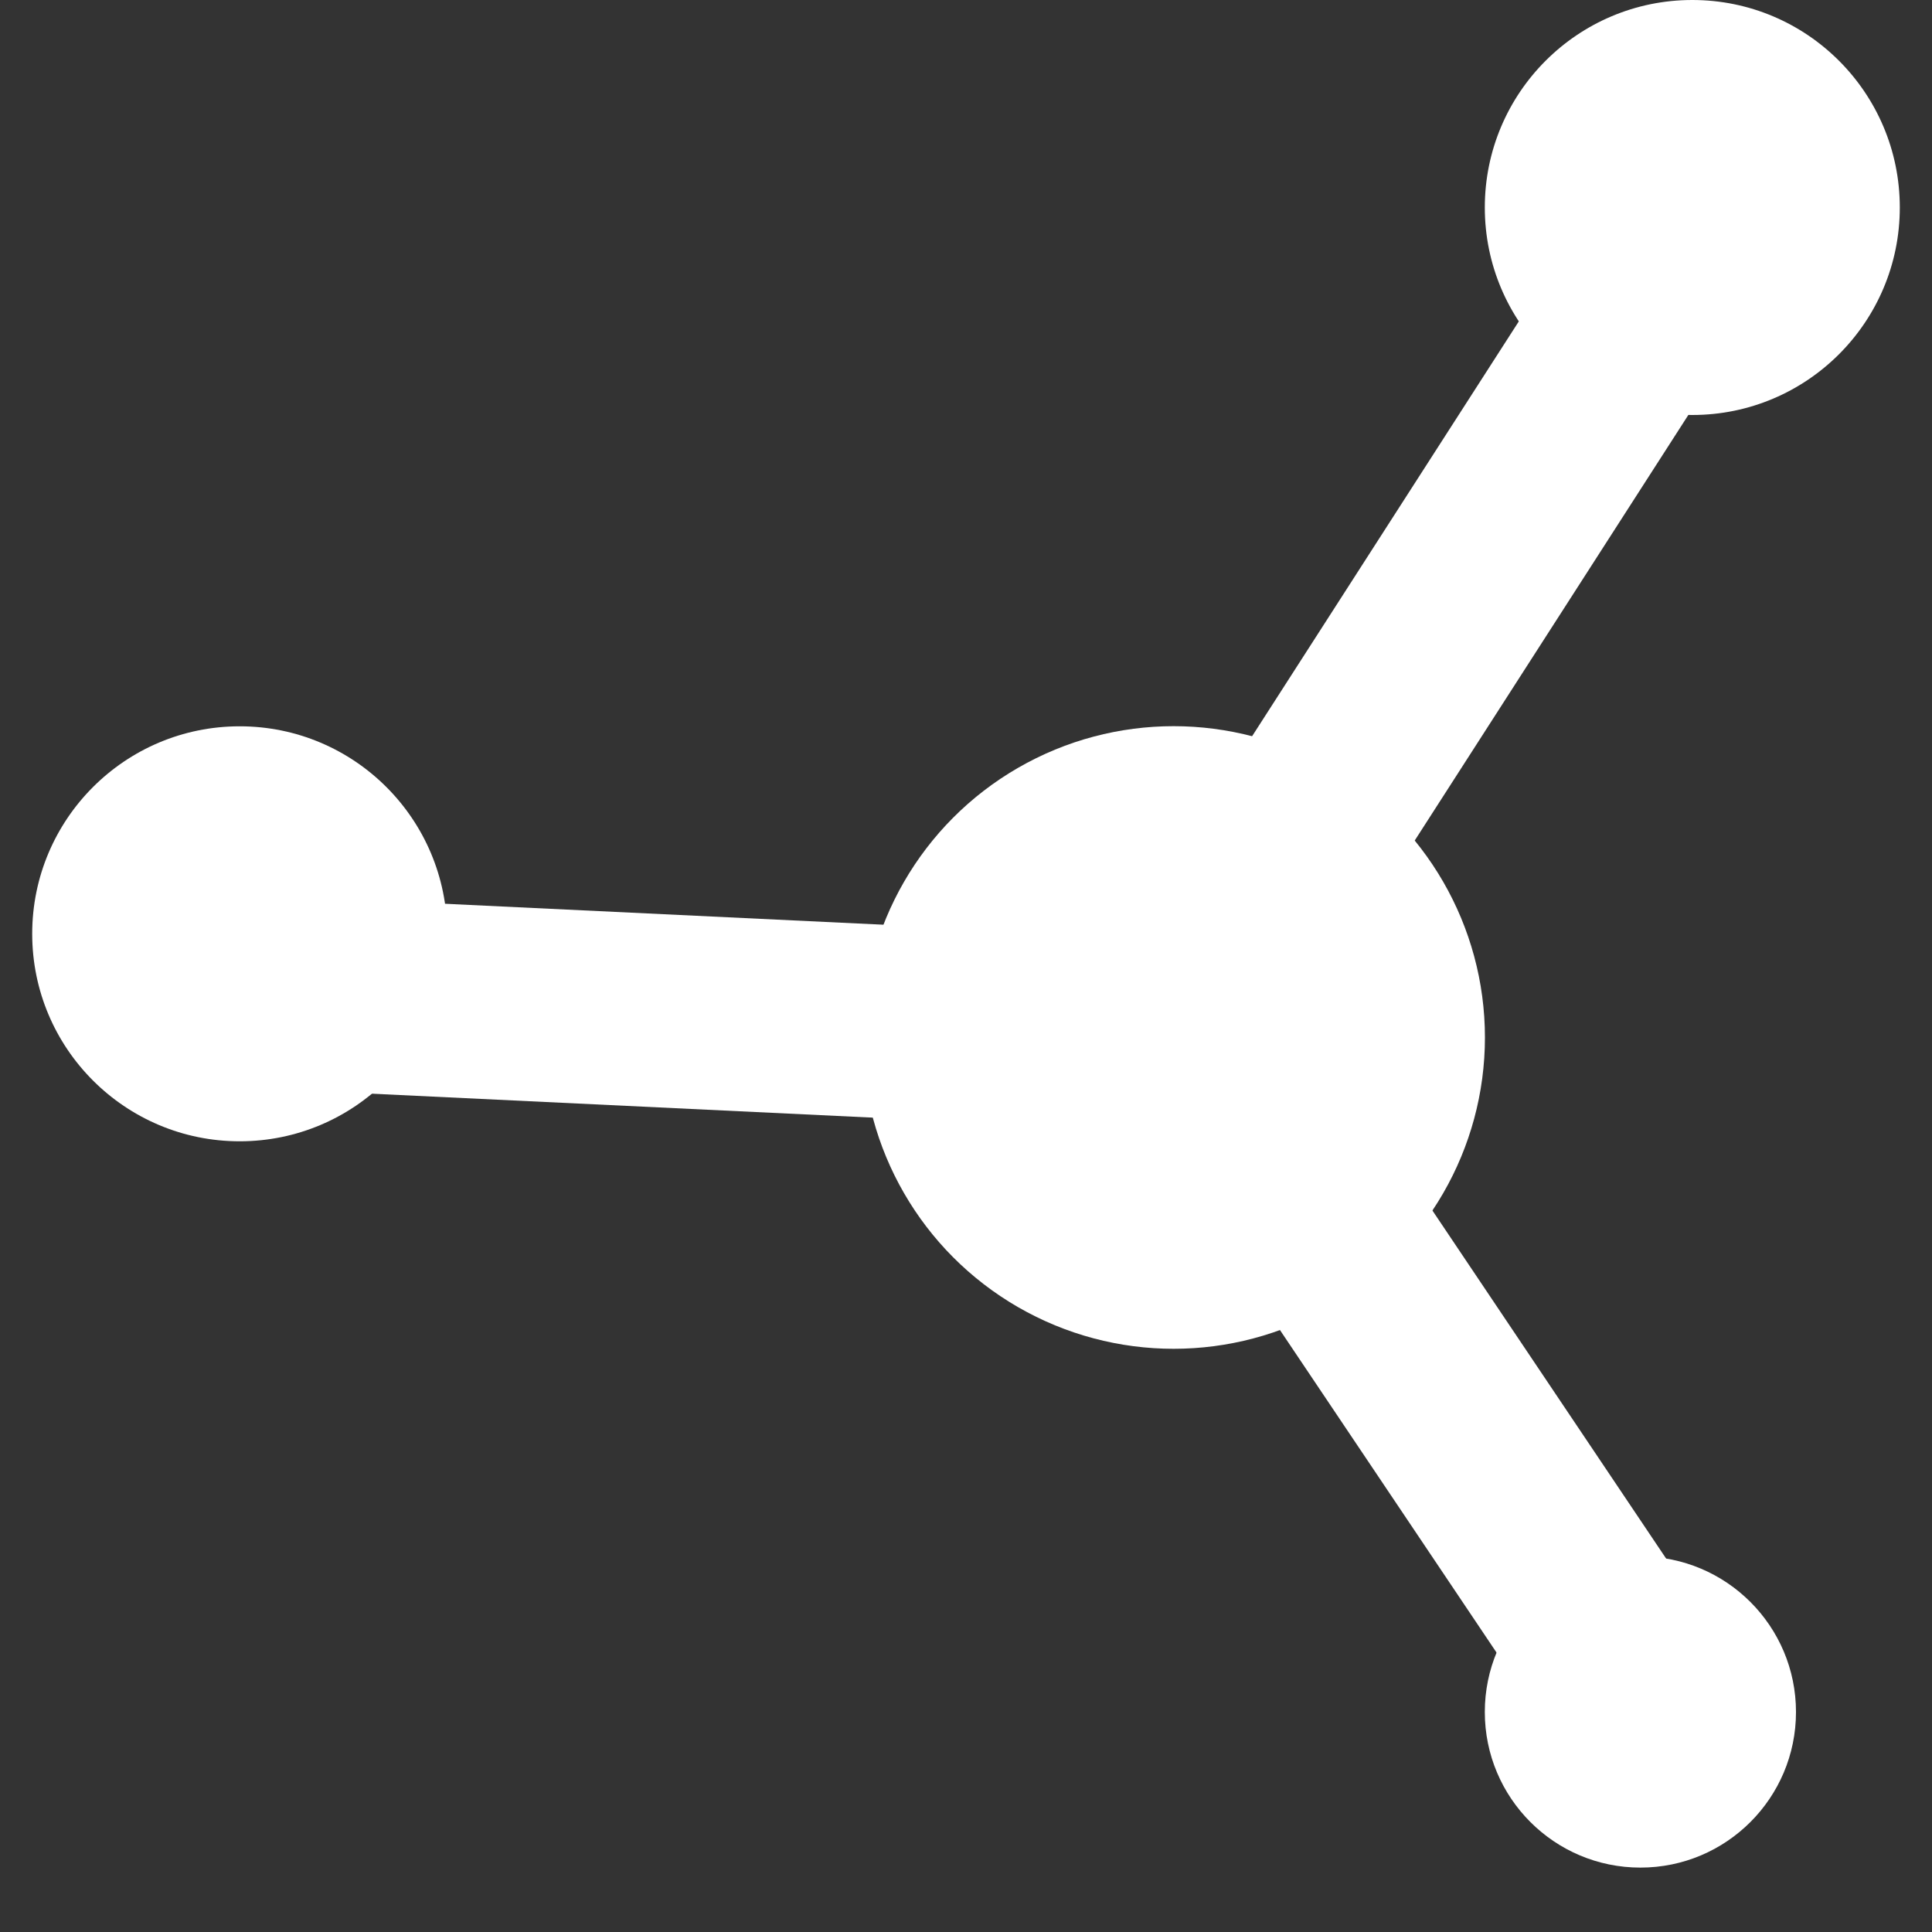
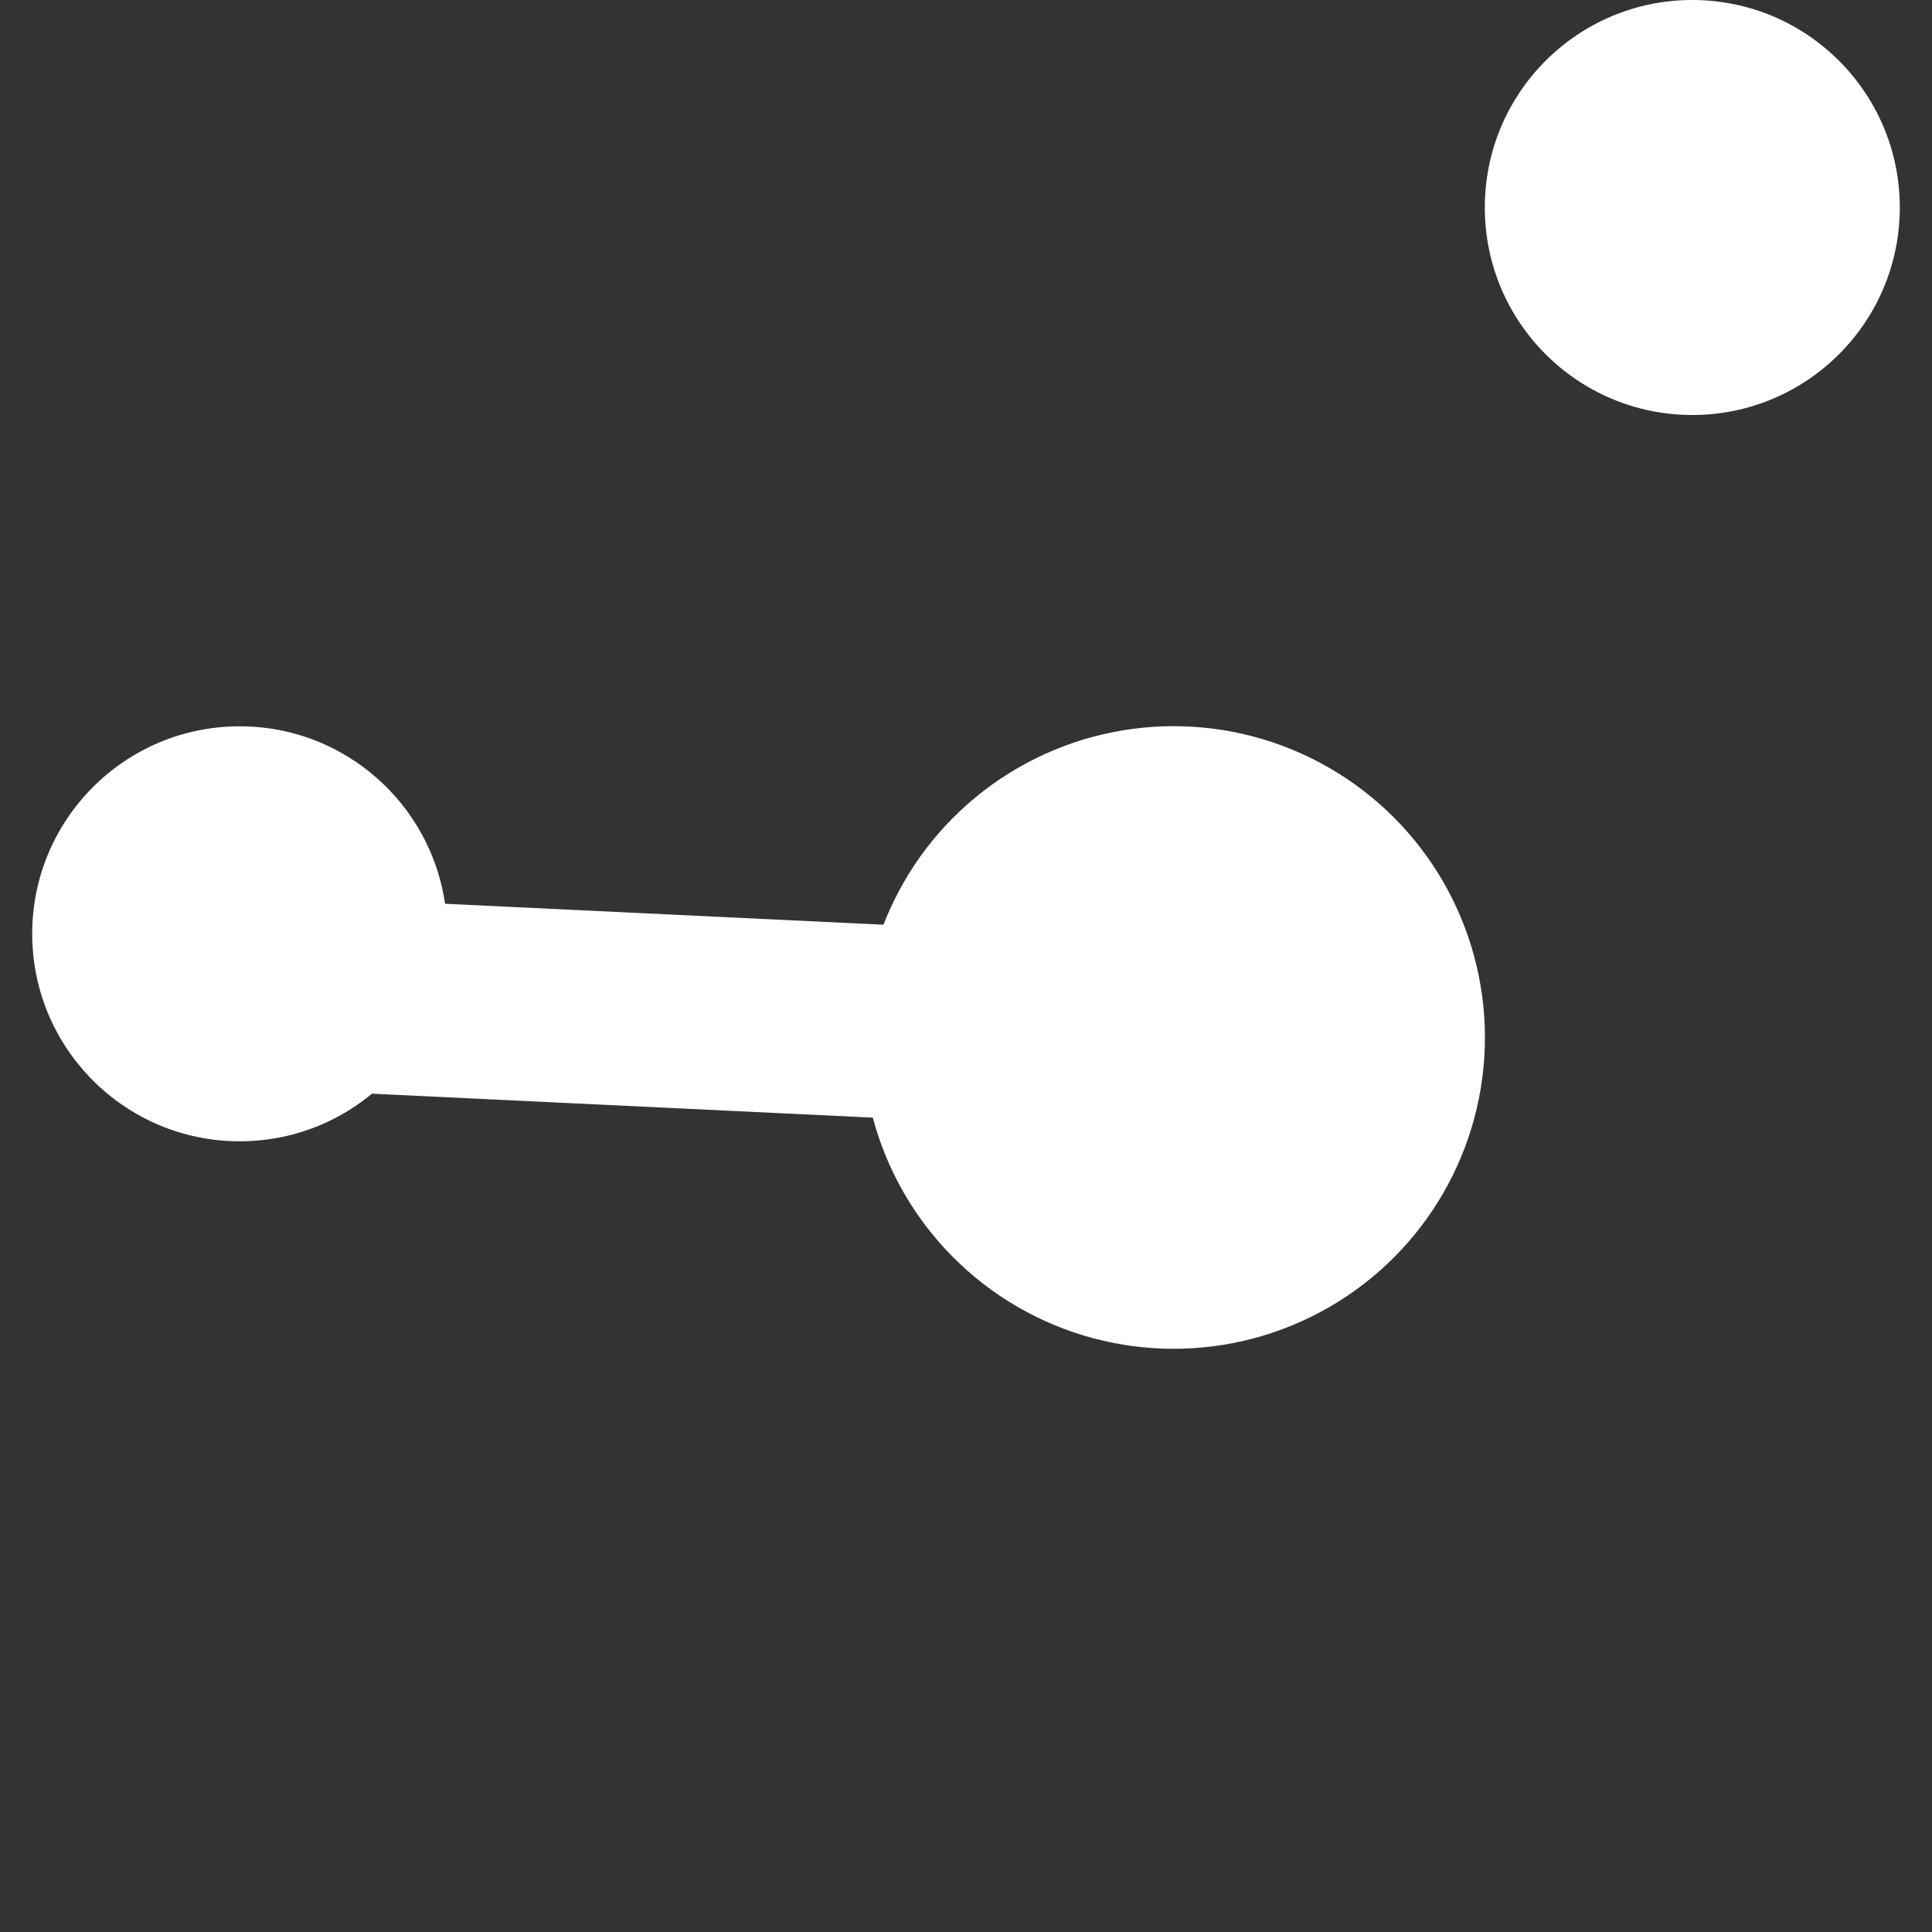
<svg xmlns="http://www.w3.org/2000/svg" width="15" height="15" viewBox="0 0 15 15" fill="none">
  <rect x="0" y="0" width="15" height="15" fill="#333333" stroke="none" />
  <circle cx="9.112" cy="8.055" r="2.417" fill="white" />
  <circle cx="13.139" cy="1.611" r="1.611" fill="white" />
  <circle cx="1.861" cy="7.25" r="1.611" fill="white" />
-   <circle cx="12.736" cy="13.292" r="1.208" fill="white" />
-   <path d="M9.109 8.055L12.734 2.417" stroke="white" stroke-width="1.5" />
  <path d="M1.054 7.653L7.75 7.973" stroke="white" stroke-width="1.5" />
-   <path d="M9.857 8.861L12.596 12.94" stroke="white" stroke-width="1.5" />
</svg>